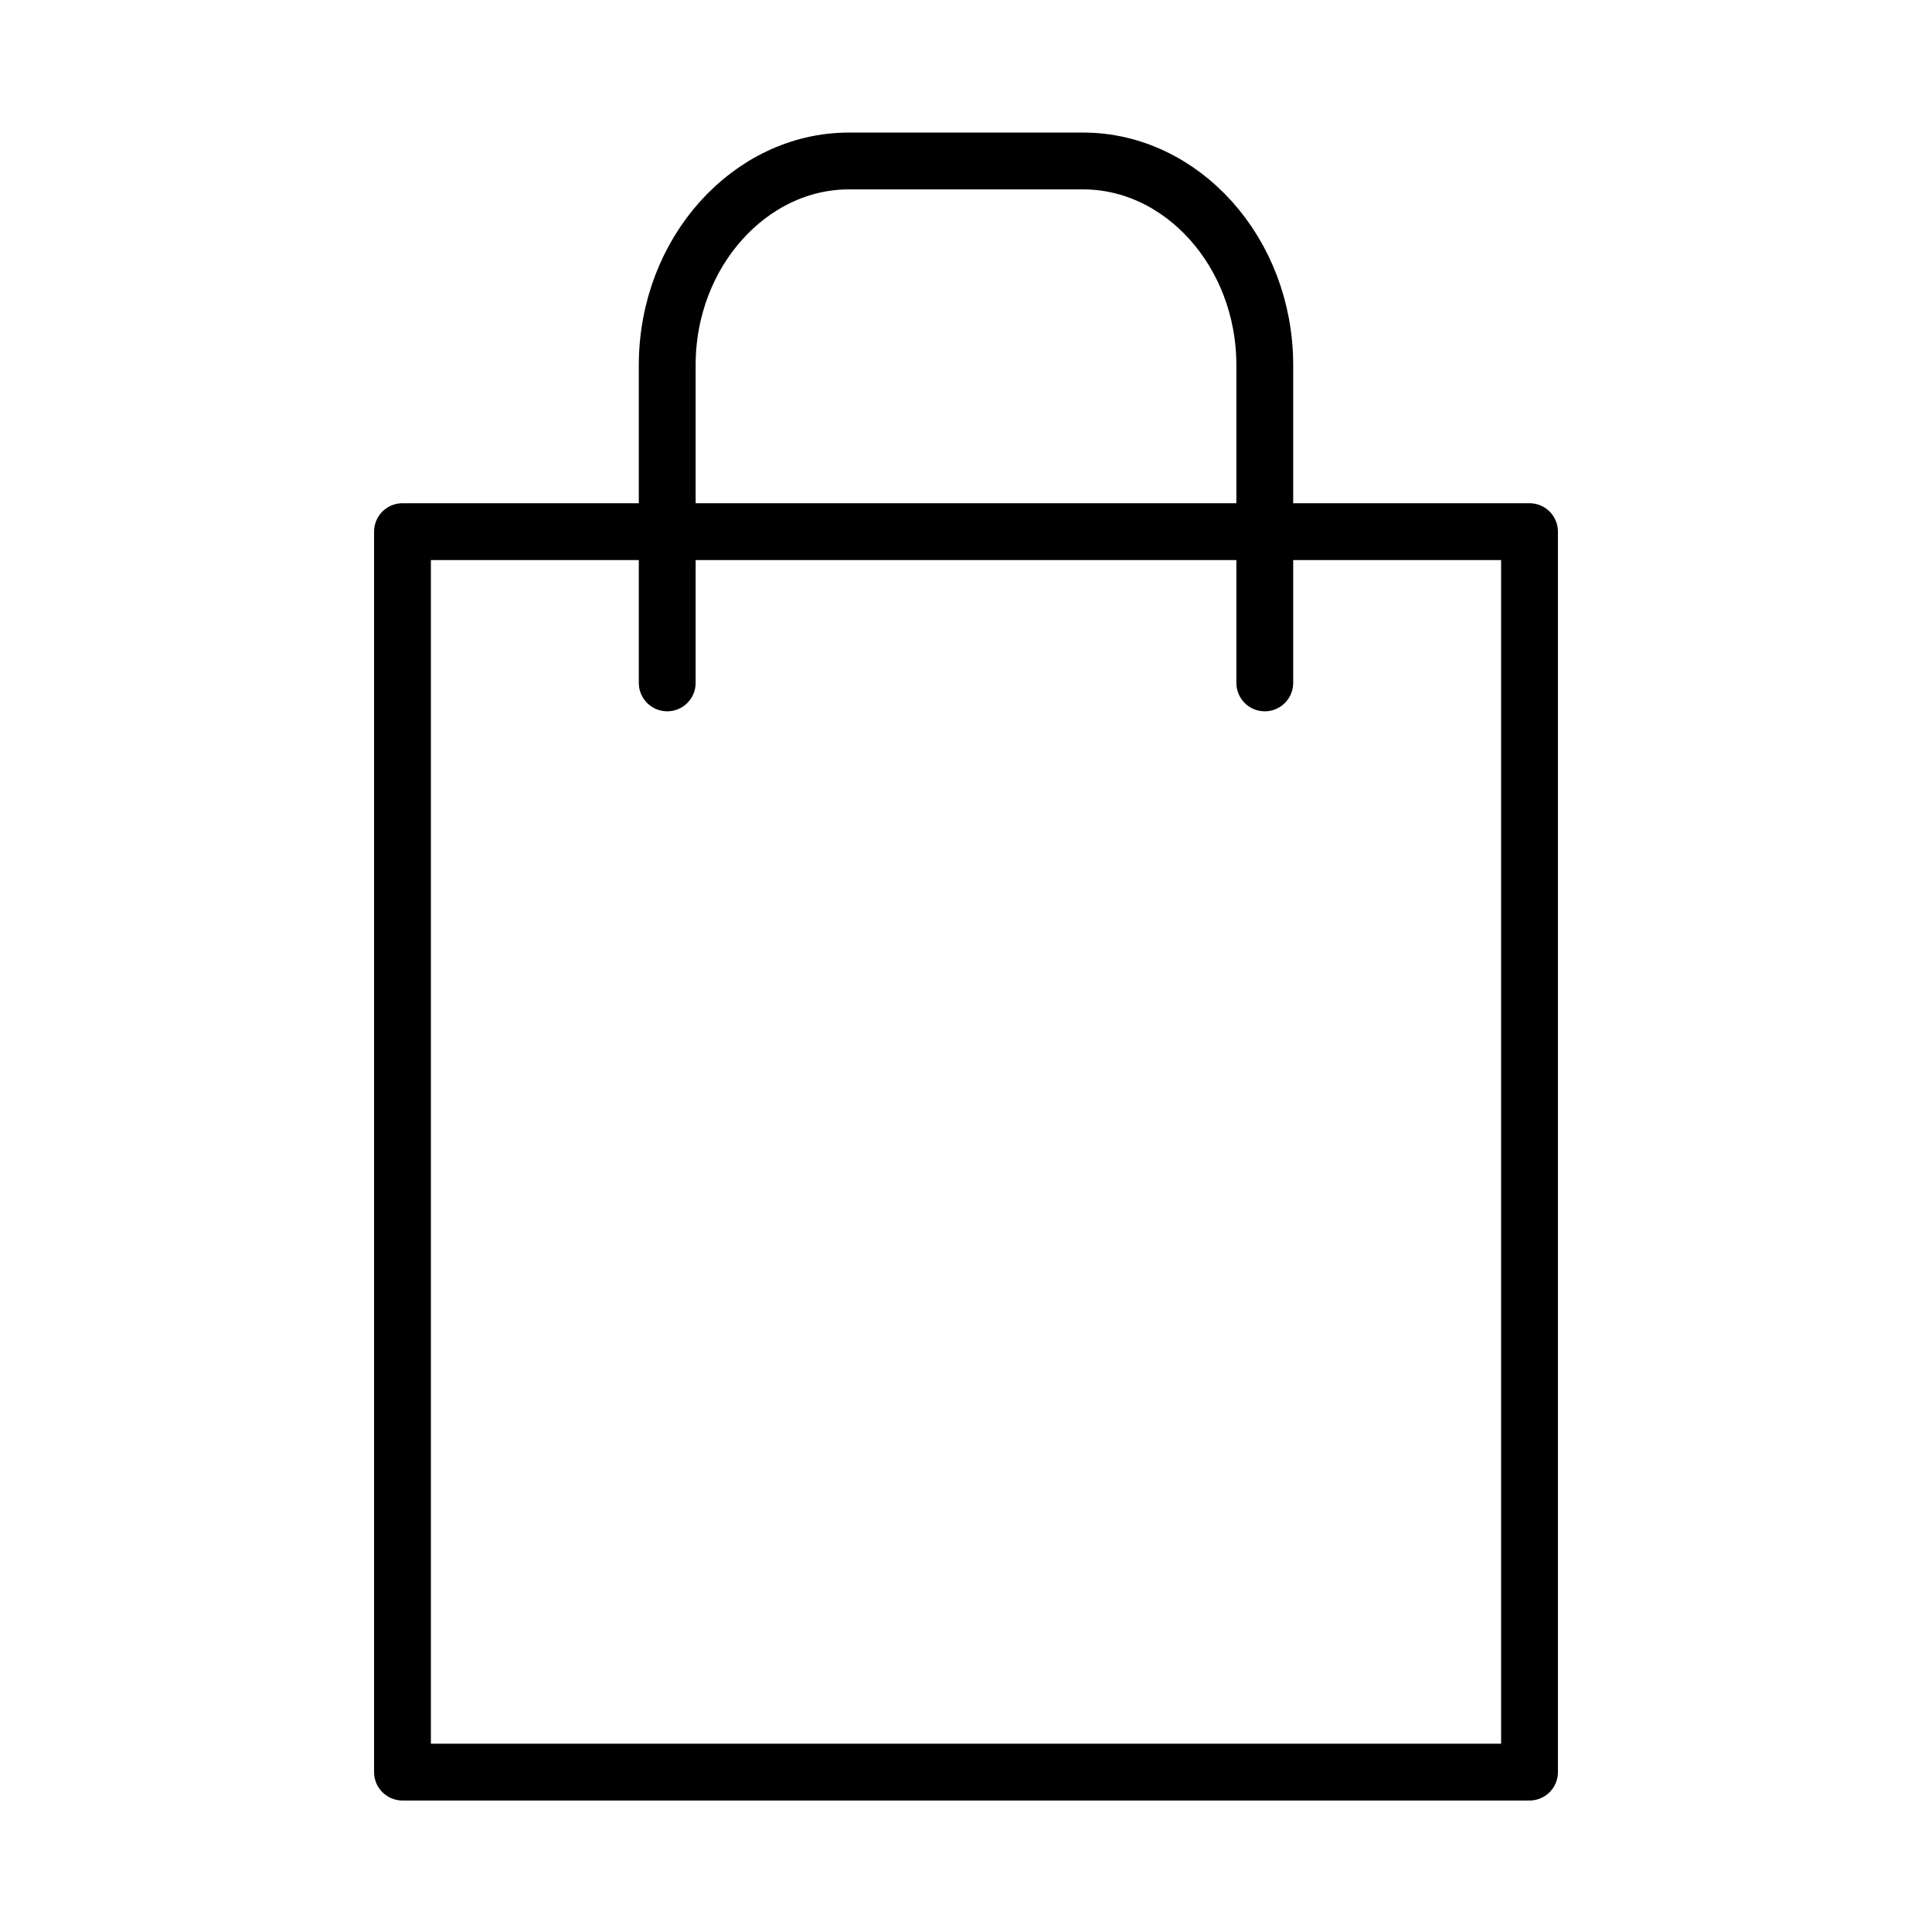
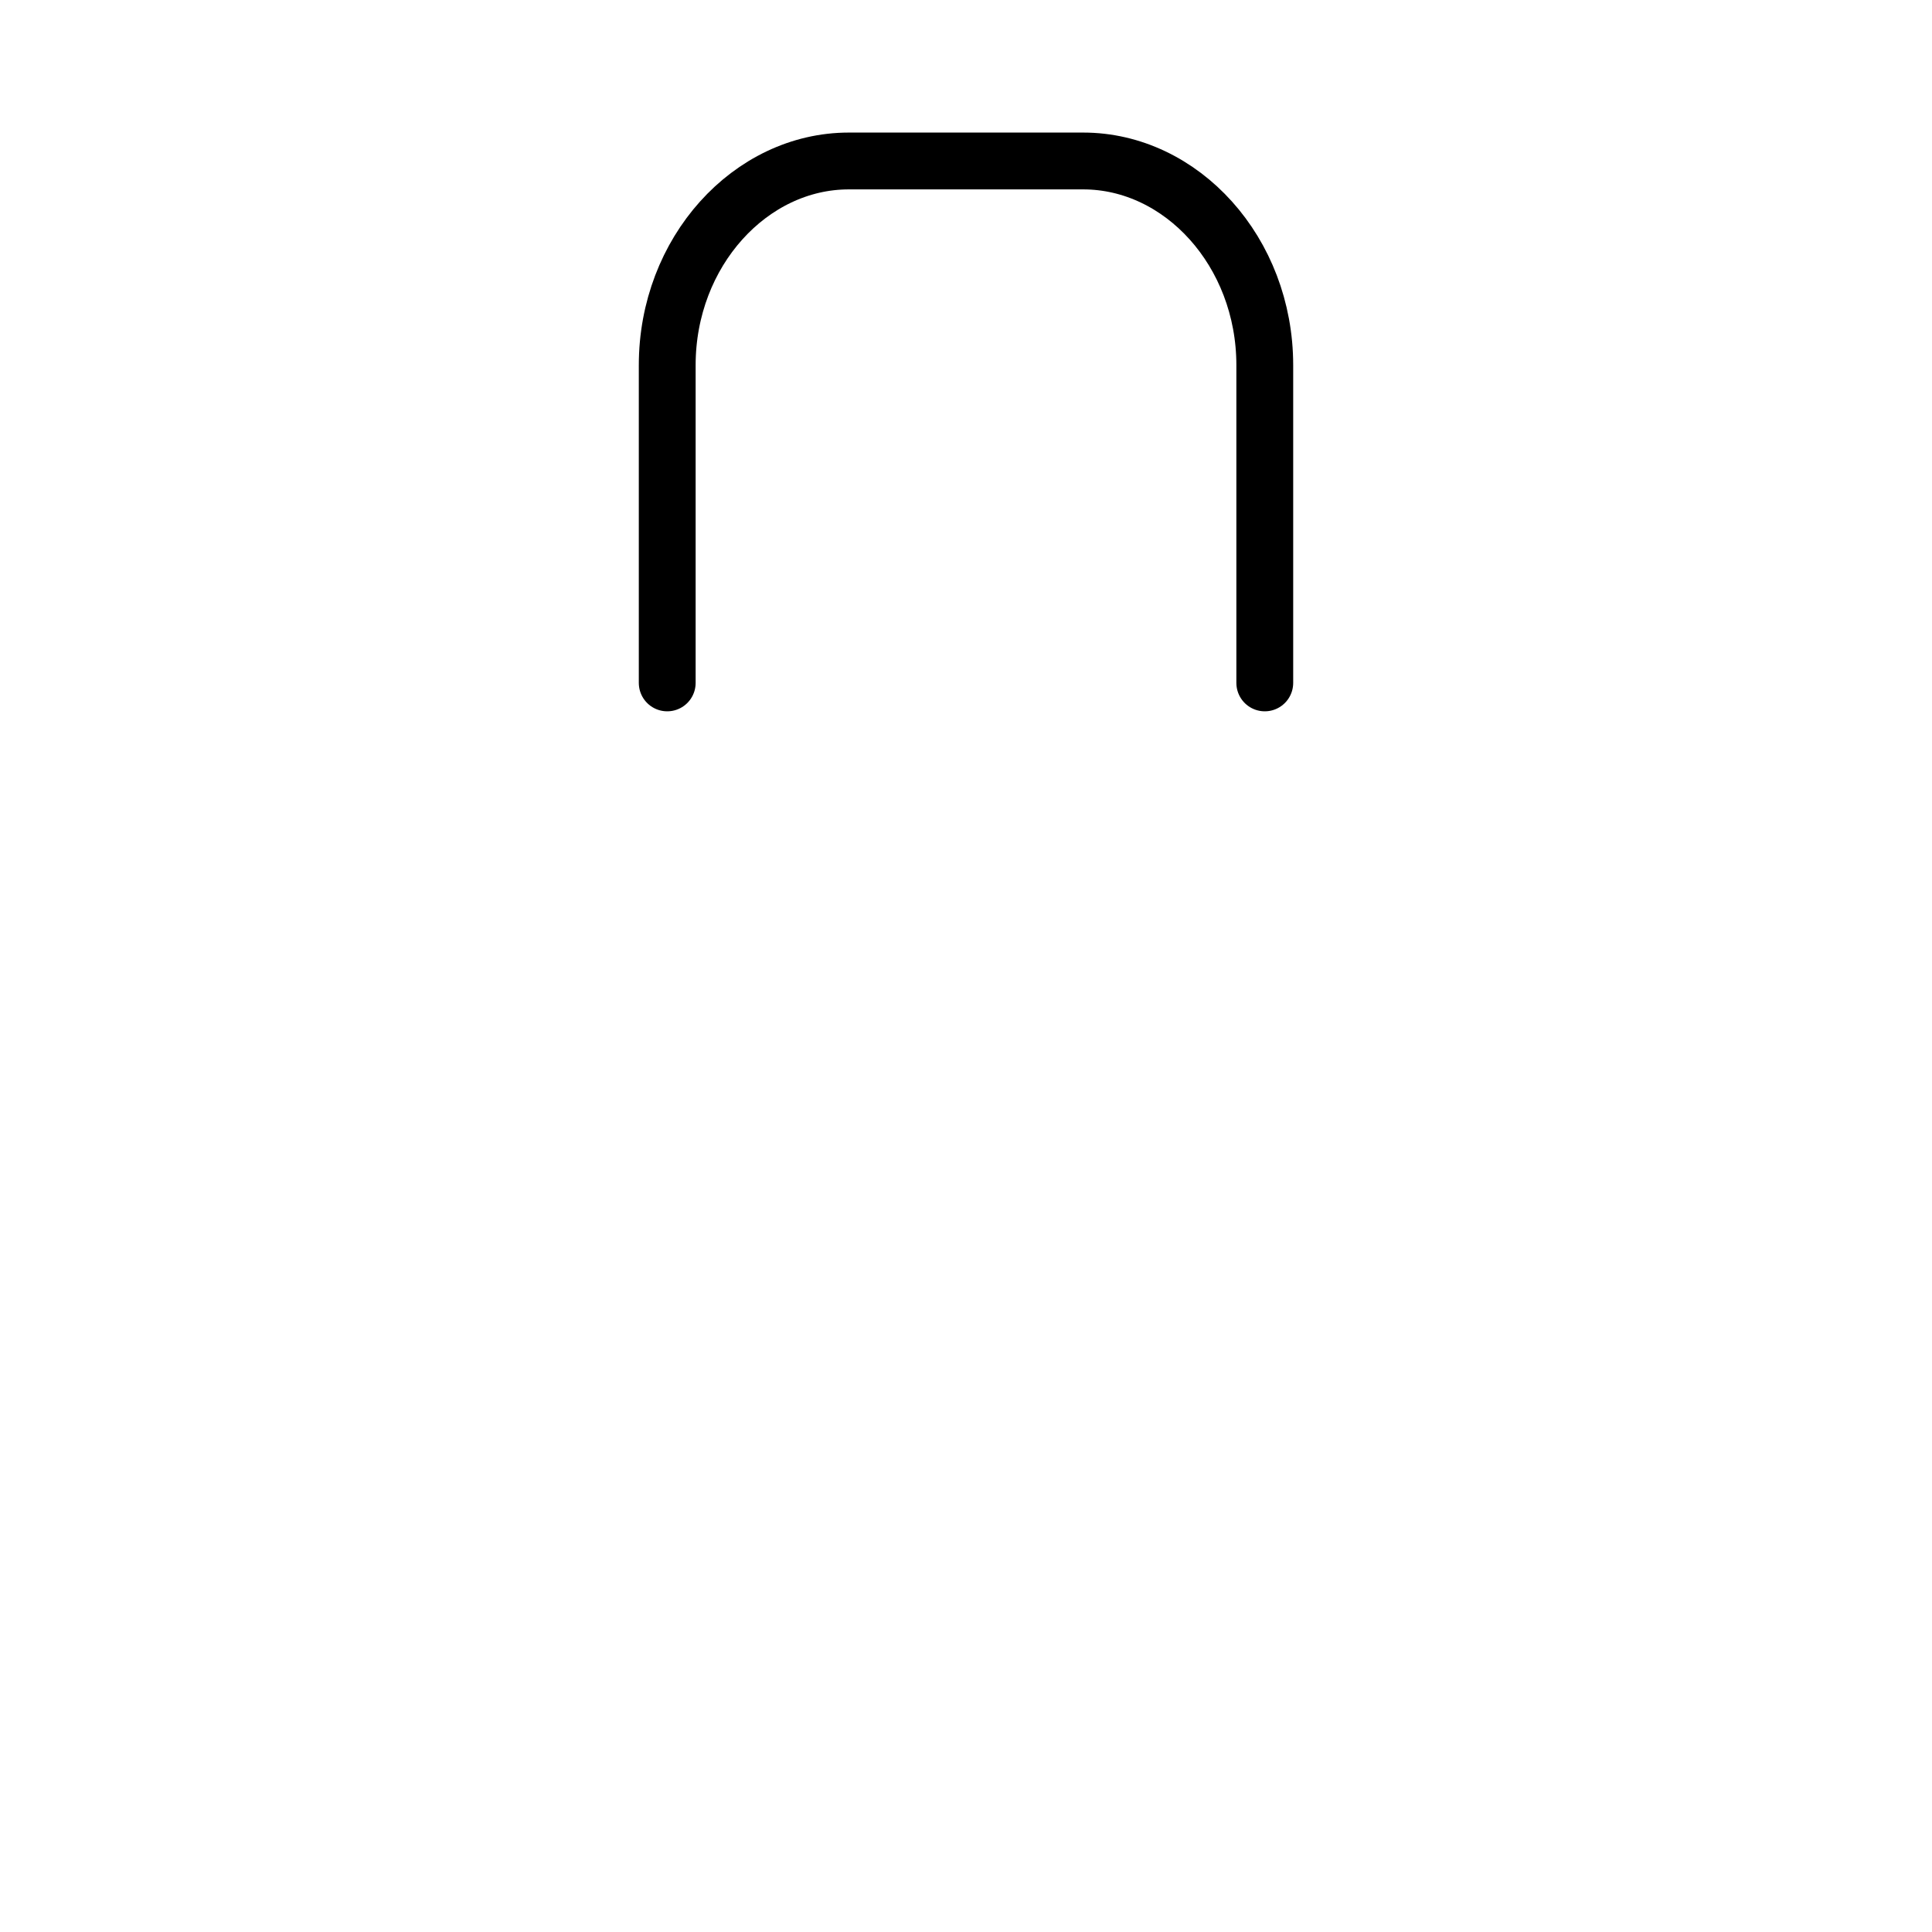
<svg xmlns="http://www.w3.org/2000/svg" width="34" height="34" viewBox="0 0 34 34" fill="none">
-   <path d="M26.917 9.356H7.083V31.186H26.917V9.356Z" stroke="black" stroke-miterlimit="10" stroke-linecap="round" stroke-linejoin="round" />
  <path d="M11.742 12.018V6.427C11.742 4.431 13.207 2.833 14.937 2.833H19.063C20.794 2.833 22.258 4.431 22.258 6.427V12.018" stroke="black" stroke-miterlimit="10" stroke-linecap="round" stroke-linejoin="round" />
</svg>